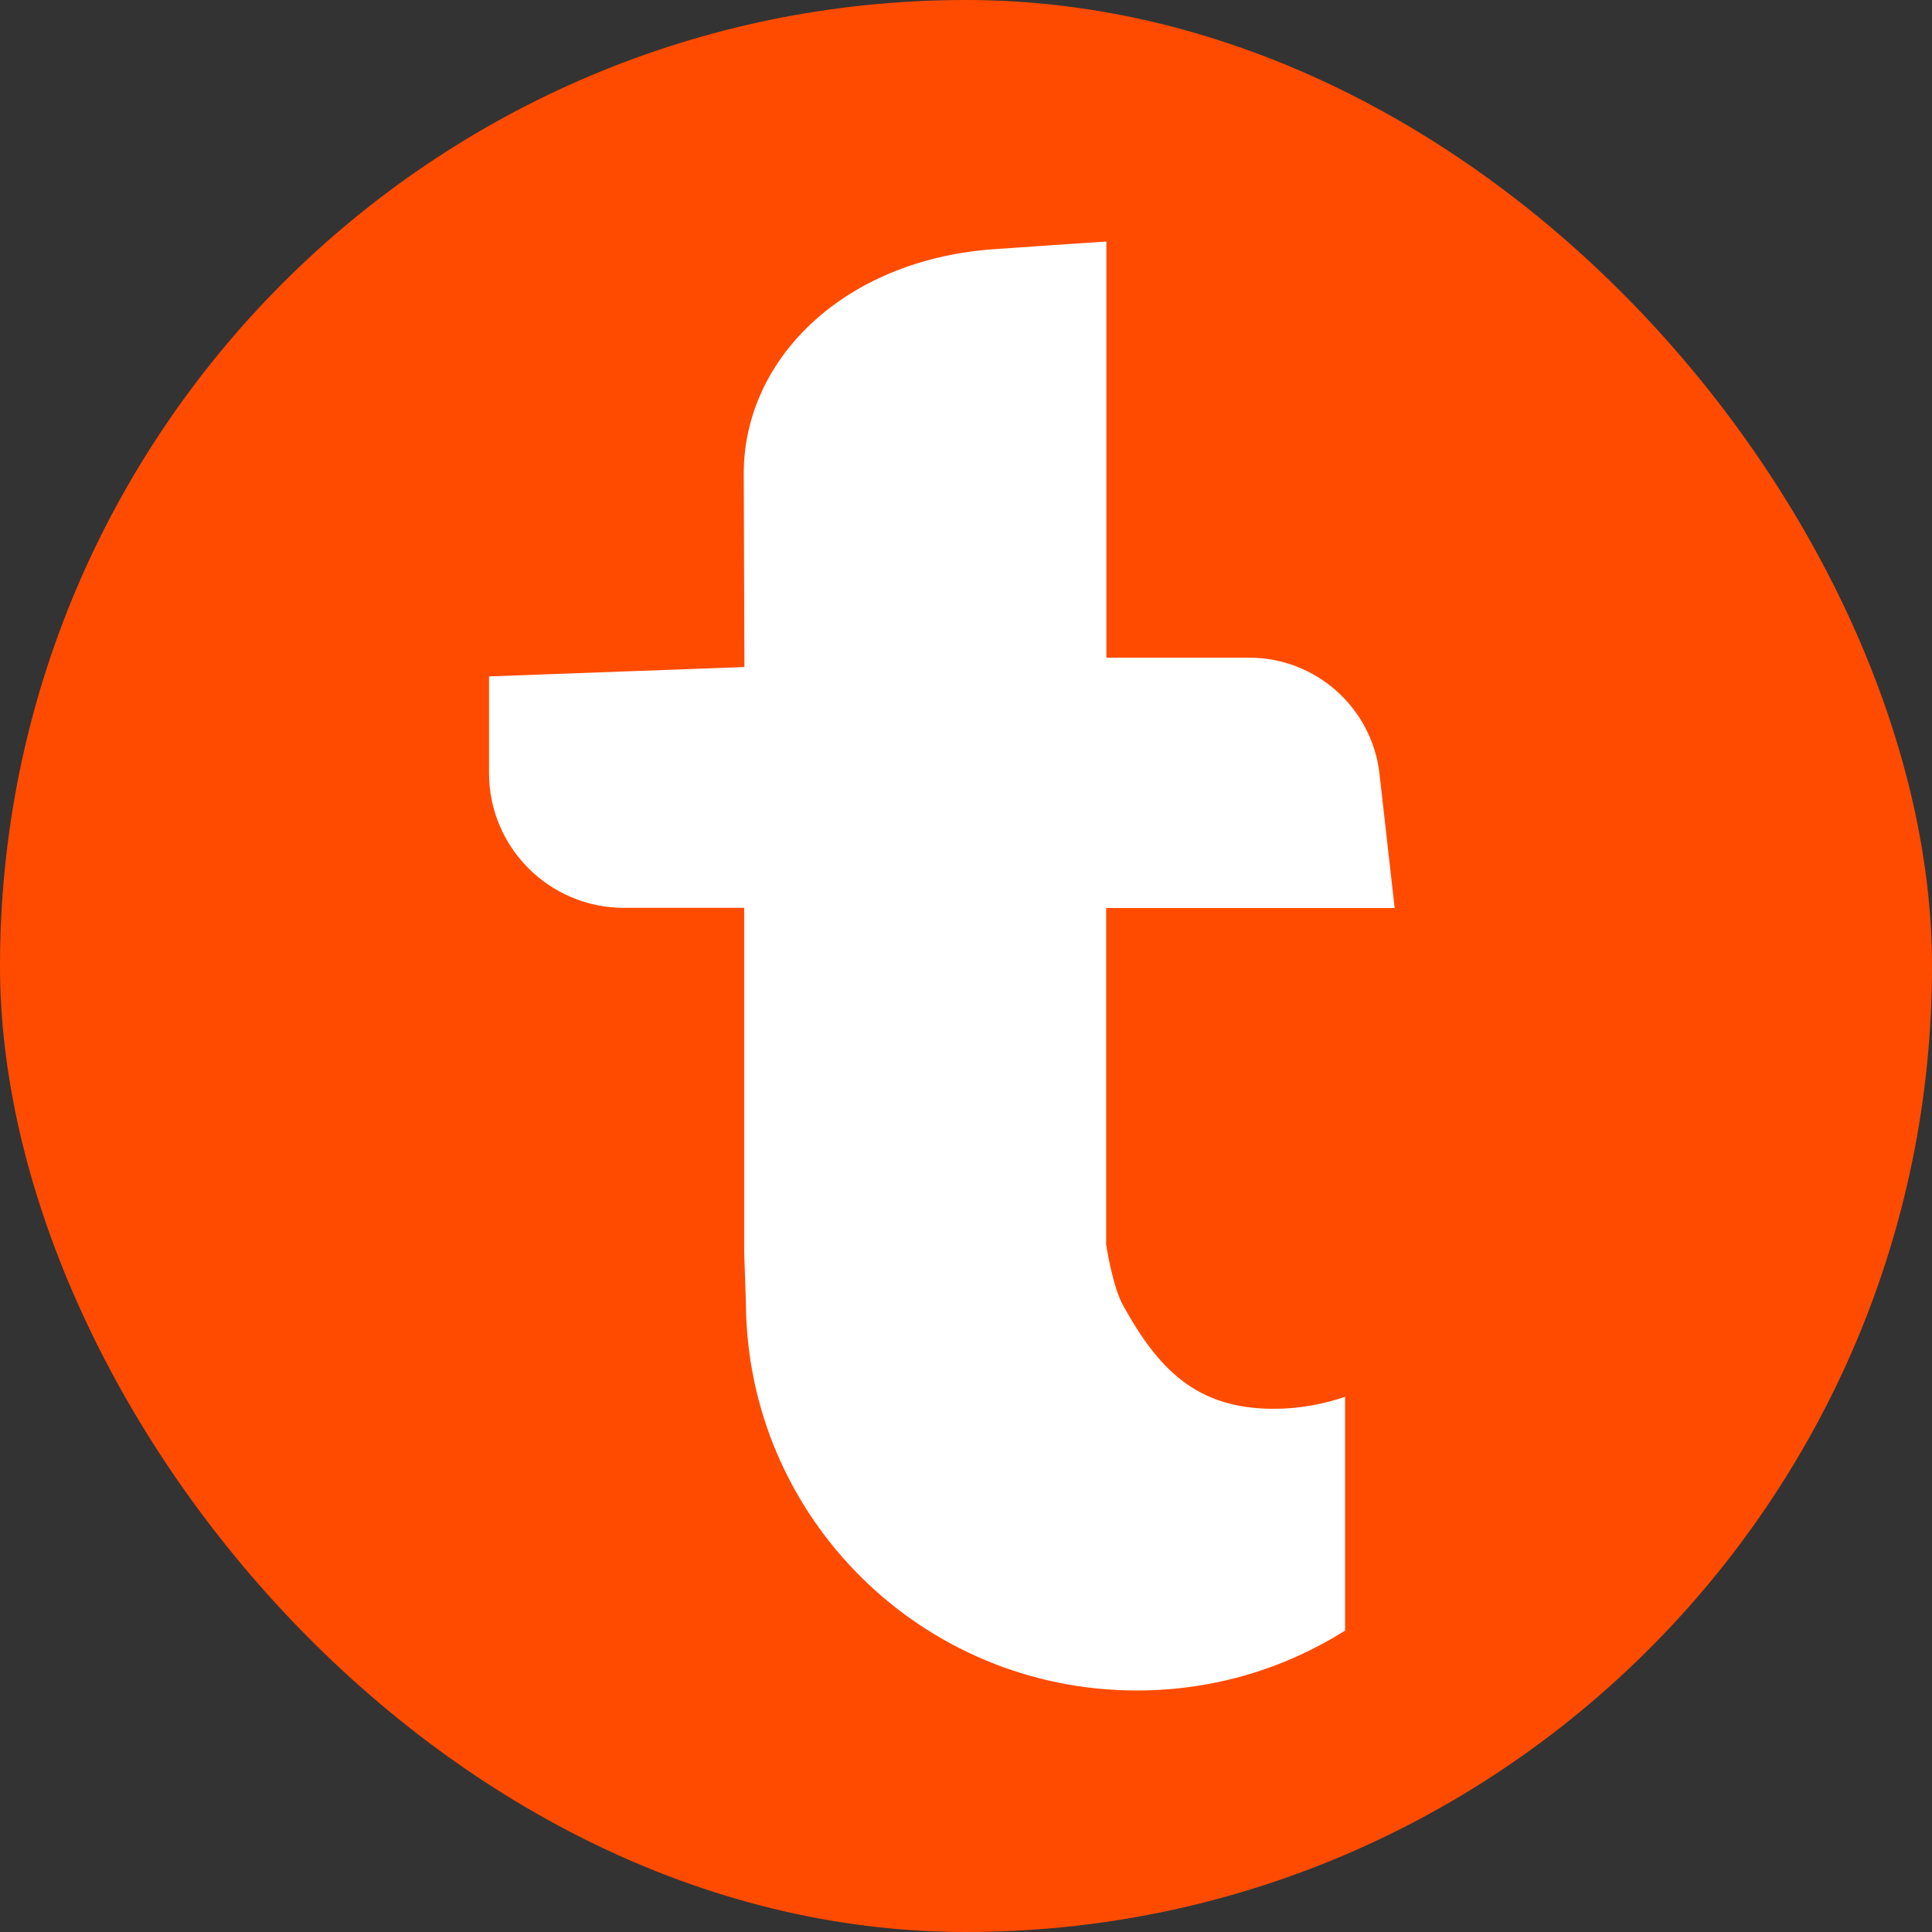
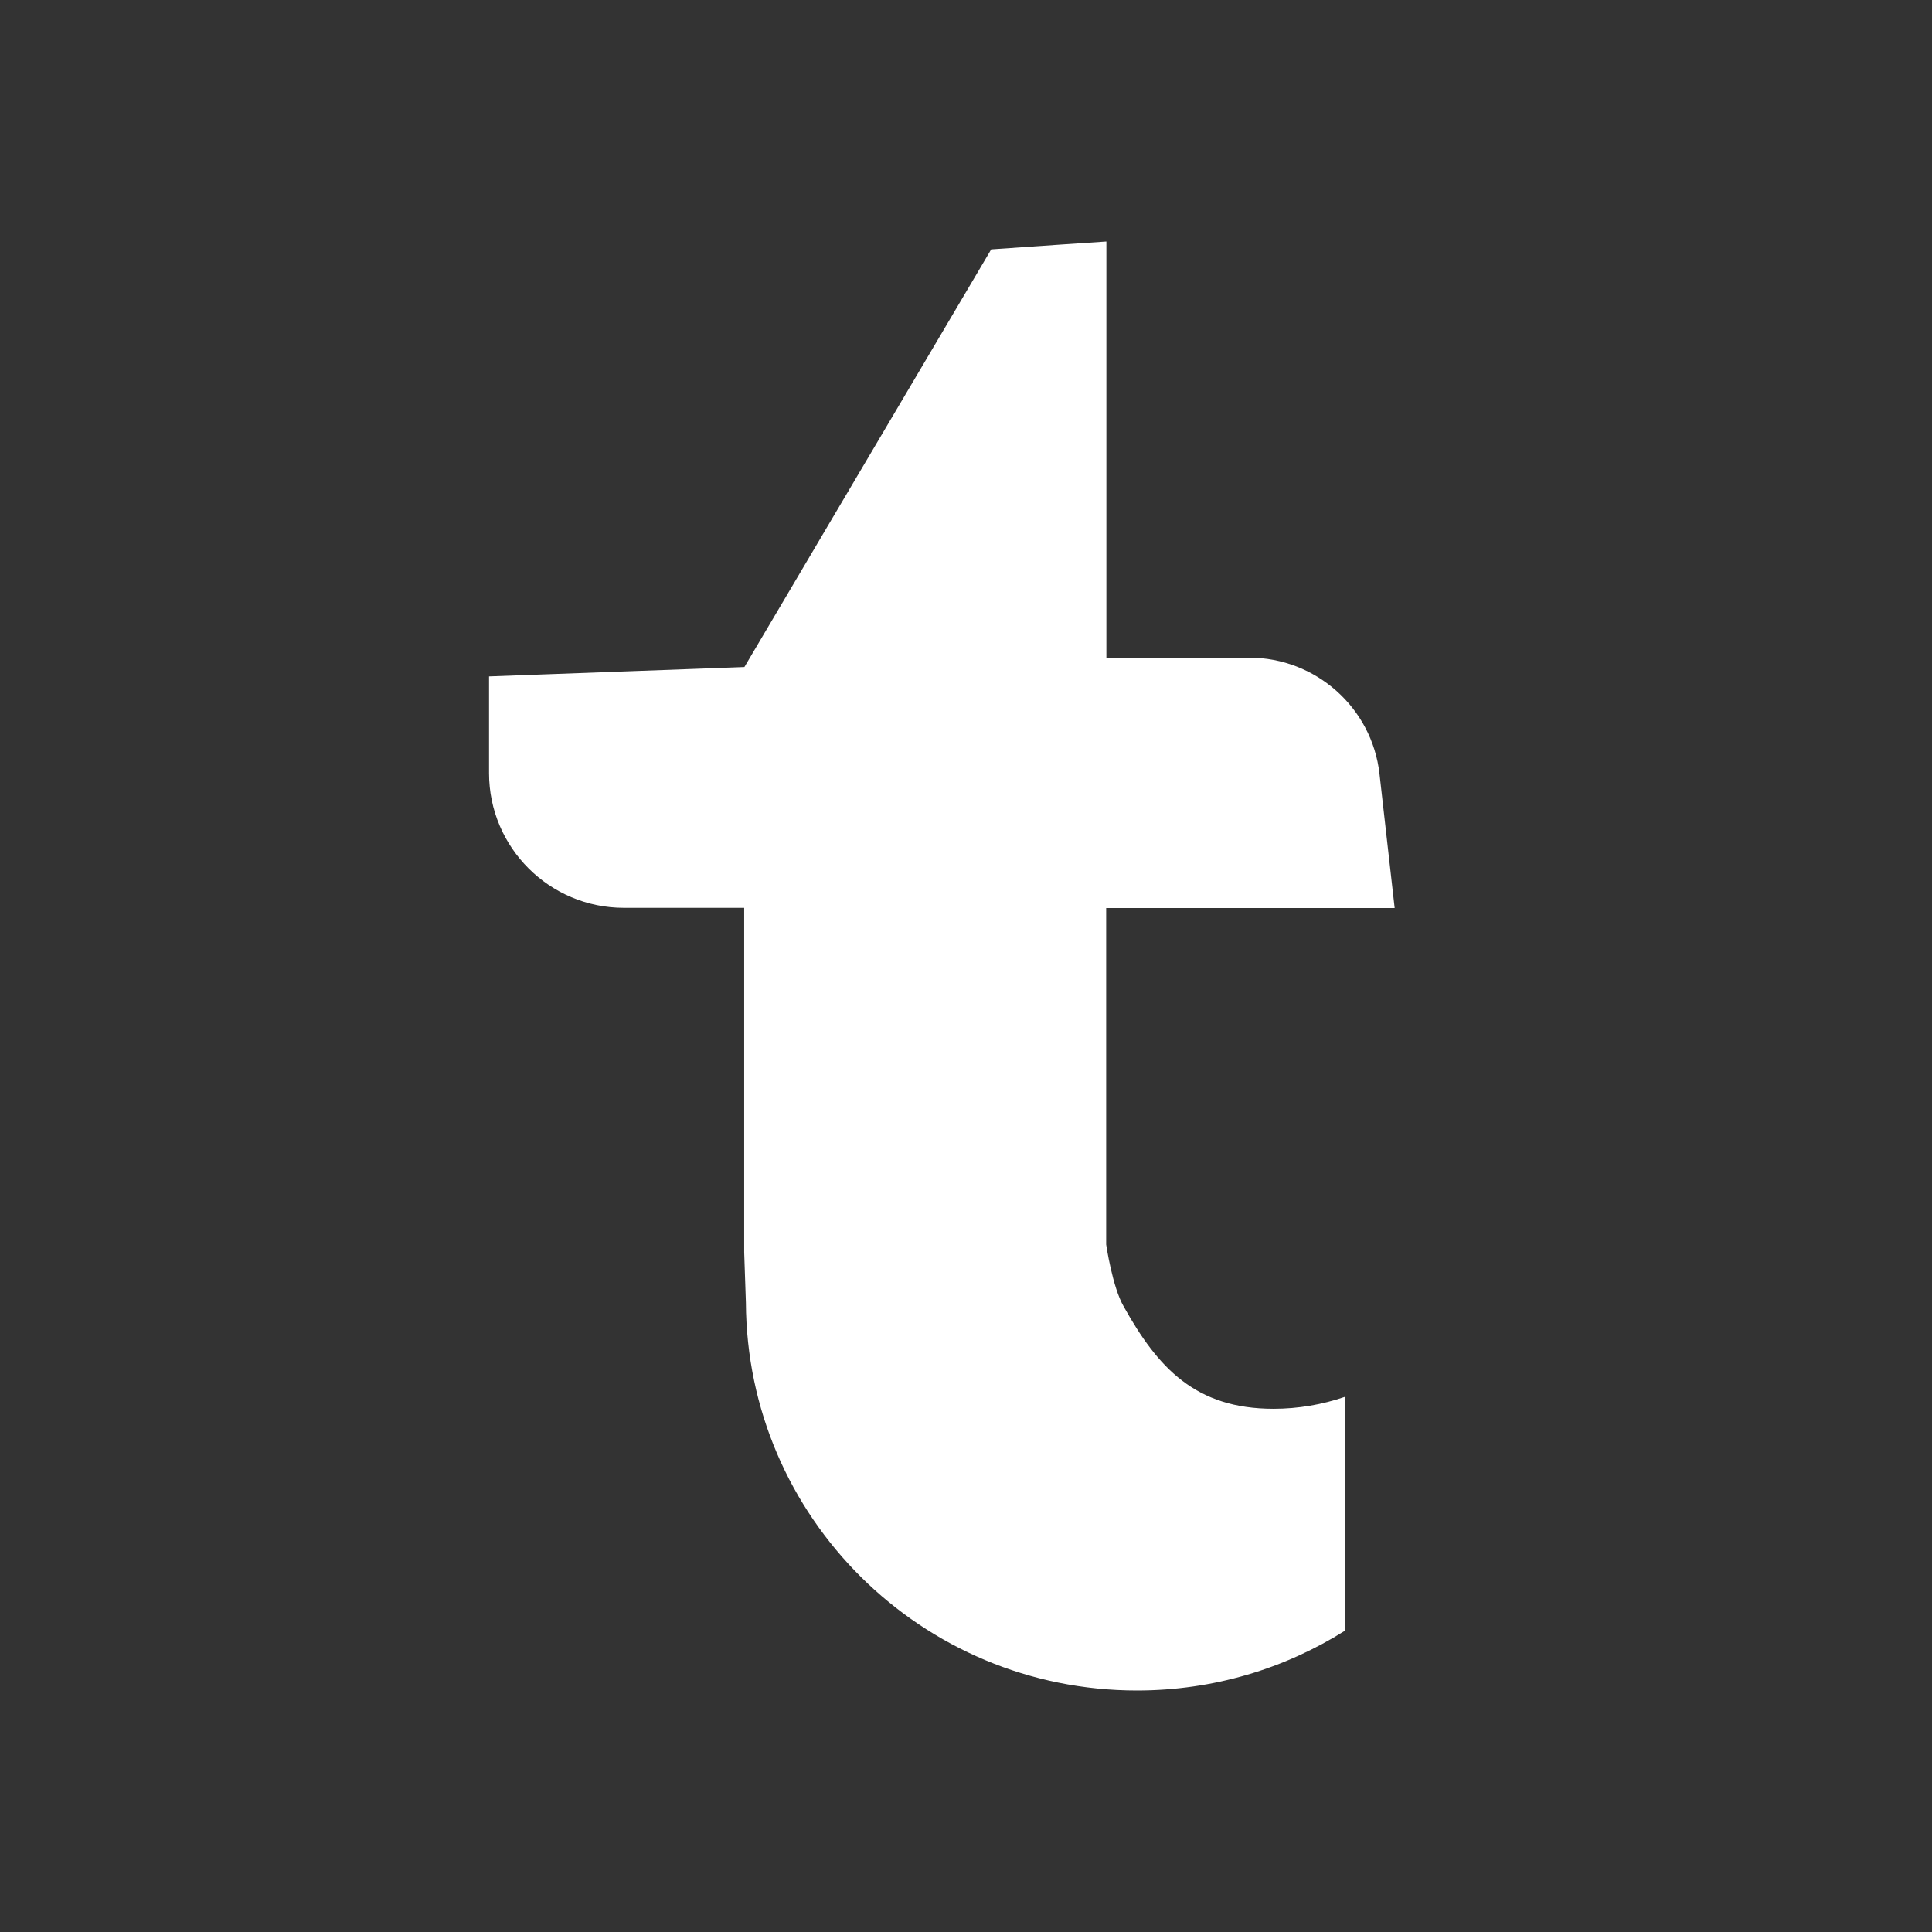
<svg xmlns="http://www.w3.org/2000/svg" width="320" height="320" viewBox="0 0 320 320" fill="none">
  <rect x="0" y="0" width="320" height="320" fill="#333333" stroke="none" />
-   <rect width="320" height="320" rx="160" fill="#FF4B00" />
-   <path d="M222.753 231.365C219.037 232.635 215.073 233.341 210.932 233.341C198.013 233.341 191.783 226.565 186.12 216.4C184.244 213.188 183.218 206.129 183.218 206.129V150.4H231L228.487 128.165C227.248 117.224 217.94 108.929 206.897 108.929H183.253V40C183.253 40 168.954 40.953 164.176 41.306C139.719 43.212 123.19 59.447 123.19 78.435L123.296 110.482L81 112.035V128.059C81 140.376 91.016 150.365 103.334 150.365H123.261V207.435L123.544 215.765C123.721 251.306 152.638 280 188.315 280C200.986 280 212.807 276.365 222.789 270.082V231.365H222.753Z" fill="white" />
+   <path d="M222.753 231.365C219.037 232.635 215.073 233.341 210.932 233.341C198.013 233.341 191.783 226.565 186.12 216.4C184.244 213.188 183.218 206.129 183.218 206.129V150.4H231L228.487 128.165C227.248 117.224 217.94 108.929 206.897 108.929H183.253V40C183.253 40 168.954 40.953 164.176 41.306L123.296 110.482L81 112.035V128.059C81 140.376 91.016 150.365 103.334 150.365H123.261V207.435L123.544 215.765C123.721 251.306 152.638 280 188.315 280C200.986 280 212.807 276.365 222.789 270.082V231.365H222.753Z" fill="white" />
</svg>